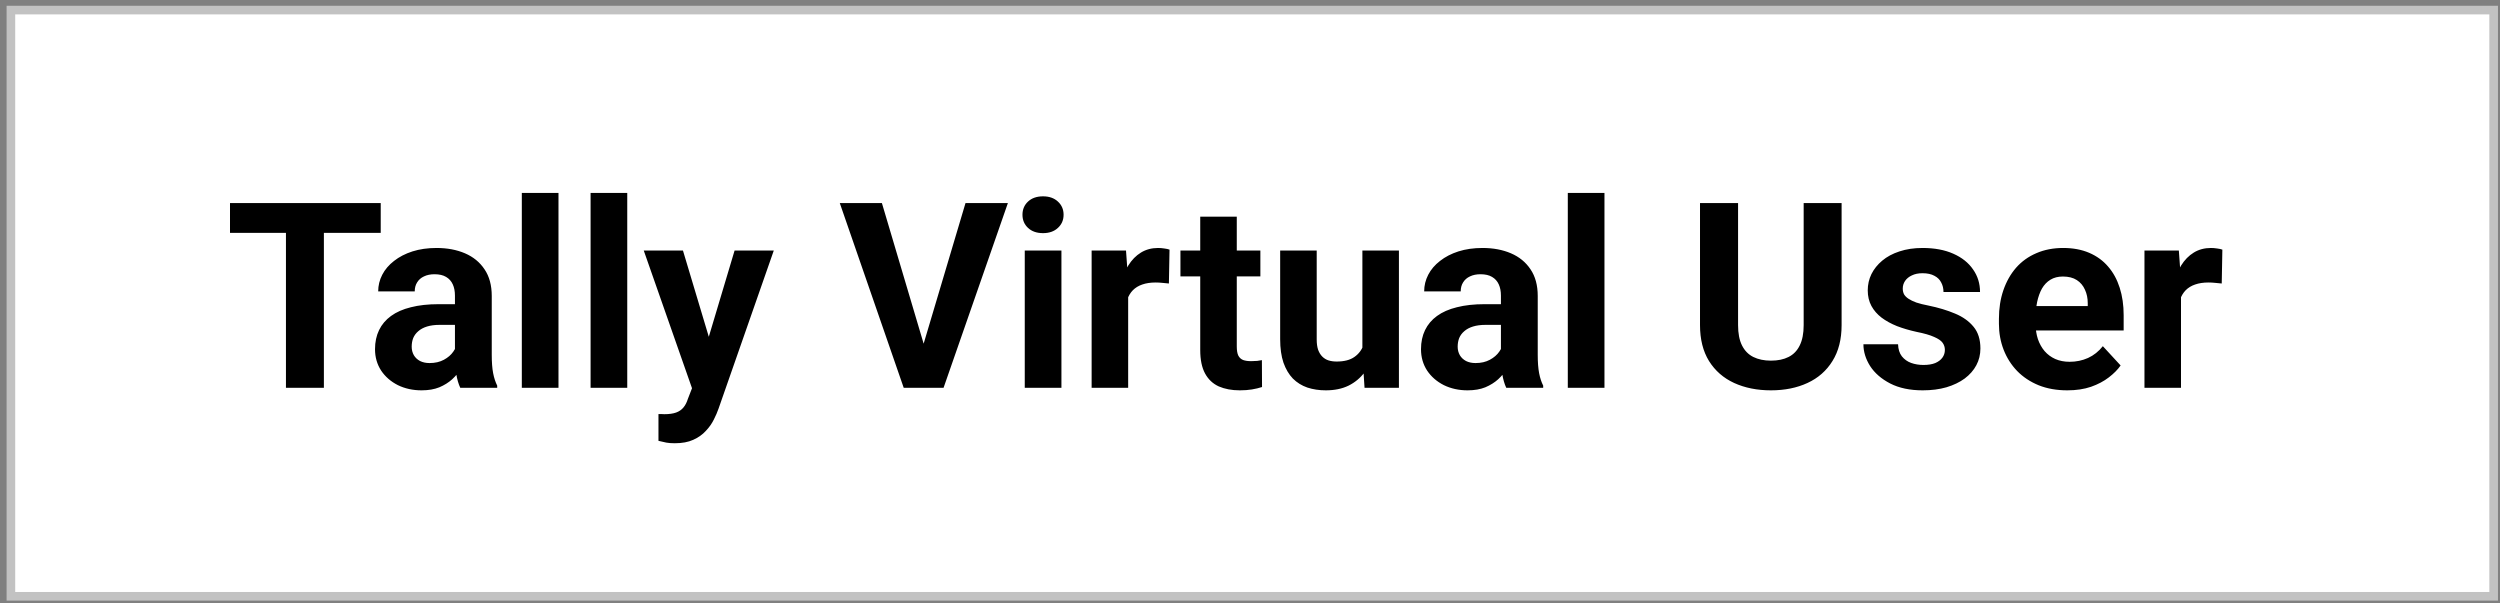
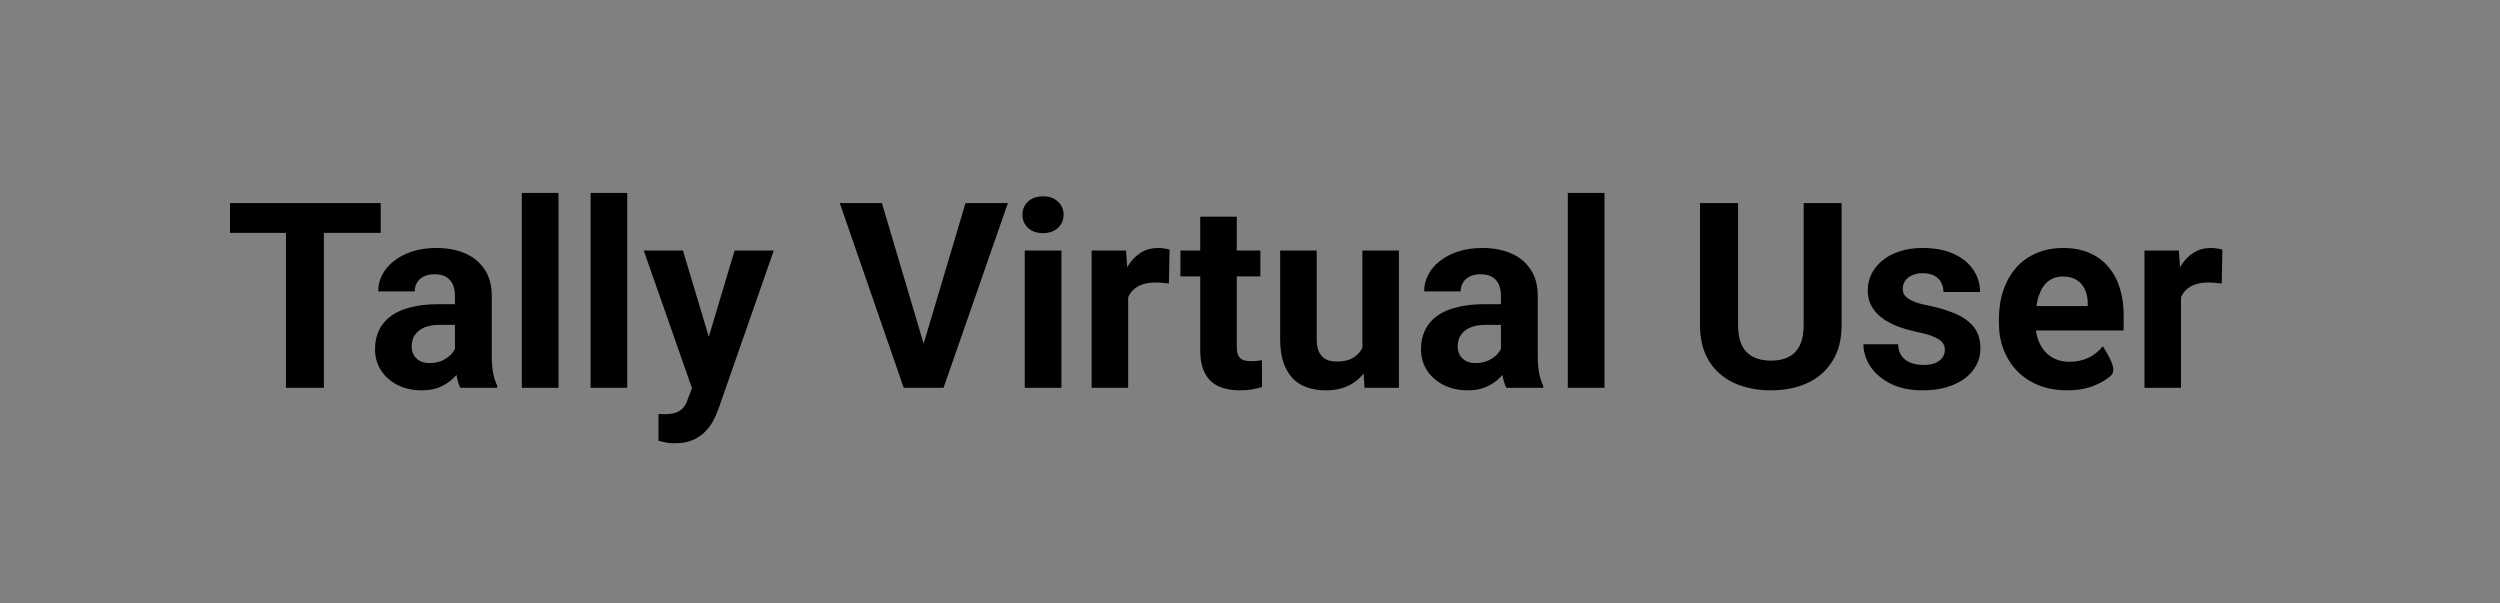
<svg xmlns="http://www.w3.org/2000/svg" width="290" height="70" viewBox="0 0 290 70" fill="none">
  <rect x="0" y="0" width="290" height="70" fill="#808080" stroke="none" />
-   <rect x="1.264" y="1.169" width="288" height="68" fill="white" stroke="#C2C2C2" />
-   <path d="M37.571 23.555V44.985H33.17V23.555H37.571ZM44.164 23.555V27.014H26.68V23.555H44.164ZM52.774 41.394V34.299C52.774 33.789 52.691 33.353 52.524 32.99C52.357 32.617 52.097 32.327 51.744 32.121C51.401 31.915 50.954 31.812 50.405 31.812C49.934 31.812 49.527 31.895 49.183 32.062C48.84 32.219 48.575 32.45 48.389 32.754C48.202 33.048 48.109 33.397 48.109 33.799H43.87C43.87 33.122 44.027 32.479 44.341 31.871C44.655 31.263 45.111 30.728 45.71 30.267C46.308 29.796 47.02 29.428 47.844 29.163C48.678 28.898 49.61 28.765 50.64 28.765C51.877 28.765 52.975 28.972 53.937 29.384C54.899 29.796 55.654 30.414 56.204 31.238C56.763 32.062 57.043 33.093 57.043 34.329V41.143C57.043 42.017 57.096 42.733 57.205 43.292C57.312 43.842 57.469 44.322 57.675 44.734V44.985H53.392C53.187 44.553 53.029 44.013 52.922 43.366C52.823 42.708 52.774 42.051 52.774 41.394ZM53.334 35.285L53.363 37.685H50.993C50.434 37.685 49.949 37.748 49.536 37.876C49.124 38.003 48.786 38.185 48.521 38.42C48.256 38.646 48.06 38.911 47.932 39.215C47.815 39.519 47.756 39.853 47.756 40.216C47.756 40.579 47.839 40.908 48.006 41.202C48.173 41.487 48.413 41.712 48.727 41.879C49.041 42.036 49.409 42.115 49.831 42.115C50.469 42.115 51.023 41.987 51.494 41.732C51.965 41.477 52.328 41.163 52.583 40.79C52.848 40.417 52.985 40.064 52.995 39.73L54.114 41.526C53.957 41.928 53.741 42.345 53.466 42.777C53.201 43.209 52.863 43.616 52.451 43.998C52.038 44.371 51.543 44.68 50.964 44.926C50.385 45.161 49.698 45.279 48.904 45.279C47.893 45.279 46.975 45.078 46.151 44.675C45.337 44.263 44.689 43.699 44.209 42.983C43.738 42.257 43.502 41.433 43.502 40.51C43.502 39.676 43.659 38.936 43.973 38.288C44.287 37.64 44.748 37.096 45.357 36.654C45.975 36.203 46.745 35.864 47.667 35.639C48.59 35.403 49.659 35.285 50.876 35.285H53.334ZM64.784 22.378V44.985H60.531V22.378H64.784ZM72.761 22.378V44.985H68.508V22.378H72.761ZM80.989 43.189L85.213 29.06H89.76L83.358 47.384C83.221 47.786 83.034 48.218 82.799 48.679C82.573 49.14 82.264 49.577 81.872 49.989C81.489 50.411 81.003 50.754 80.415 51.019C79.836 51.284 79.124 51.416 78.28 51.416C77.878 51.416 77.549 51.392 77.294 51.343C77.039 51.294 76.735 51.225 76.382 51.137V48.031C76.49 48.031 76.603 48.031 76.72 48.031C76.838 48.041 76.951 48.046 77.059 48.046C77.618 48.046 78.074 47.982 78.428 47.855C78.781 47.727 79.065 47.531 79.281 47.266C79.497 47.011 79.669 46.677 79.796 46.265L80.989 43.189ZM79.222 29.06L82.681 40.599L83.284 45.088L80.4 45.397L74.675 29.06H79.222ZM106.951 40.51L111.999 23.555H116.915L109.453 44.985H106.215L106.951 40.51ZM102.3 23.555L107.334 40.51L108.099 44.985H104.831L97.414 23.555H102.3ZM123.126 29.06V44.985H118.872V29.06H123.126ZM118.607 24.909C118.607 24.291 118.823 23.781 119.255 23.379C119.687 22.977 120.266 22.775 120.992 22.775C121.708 22.775 122.282 22.977 122.714 23.379C123.155 23.781 123.376 24.291 123.376 24.909C123.376 25.528 123.155 26.038 122.714 26.44C122.282 26.842 121.708 27.044 120.992 27.044C120.266 27.044 119.687 26.842 119.255 26.44C118.823 26.038 118.607 25.528 118.607 24.909ZM130.867 32.533V44.985H126.629V29.06H130.617L130.867 32.533ZM135.665 28.957L135.592 32.886C135.386 32.857 135.136 32.833 134.841 32.813C134.557 32.783 134.297 32.769 134.061 32.769C133.463 32.769 132.943 32.847 132.501 33.004C132.069 33.151 131.706 33.372 131.412 33.667C131.127 33.961 130.912 34.319 130.764 34.741C130.627 35.163 130.548 35.644 130.529 36.183L129.675 35.918C129.675 34.888 129.778 33.941 129.984 33.078C130.19 32.205 130.49 31.444 130.882 30.797C131.284 30.149 131.775 29.649 132.354 29.295C132.933 28.942 133.595 28.765 134.341 28.765C134.576 28.765 134.817 28.785 135.062 28.824C135.307 28.854 135.508 28.898 135.665 28.957ZM146.203 29.06V32.062H136.931V29.06H146.203ZM139.227 25.13H143.466V40.187C143.466 40.648 143.525 41.001 143.643 41.246C143.77 41.492 143.956 41.663 144.202 41.761C144.447 41.85 144.756 41.894 145.129 41.894C145.394 41.894 145.629 41.884 145.835 41.864C146.051 41.835 146.233 41.806 146.38 41.776L146.395 44.896C146.032 45.014 145.639 45.107 145.217 45.176C144.795 45.245 144.329 45.279 143.819 45.279C142.887 45.279 142.073 45.127 141.376 44.823C140.689 44.509 140.159 44.008 139.786 43.322C139.414 42.635 139.227 41.732 139.227 40.613V25.13ZM158.037 41.173V29.06H162.275V44.985H158.287L158.037 41.173ZM158.508 37.905L159.759 37.876C159.759 38.936 159.636 39.922 159.391 40.834C159.145 41.737 158.777 42.522 158.287 43.189C157.796 43.846 157.178 44.362 156.432 44.734C155.687 45.097 154.808 45.279 153.798 45.279C153.023 45.279 152.306 45.171 151.649 44.955C151.001 44.73 150.442 44.381 149.971 43.91C149.51 43.429 149.147 42.816 148.882 42.071C148.627 41.315 148.499 40.407 148.499 39.348V29.06H152.738V39.377C152.738 39.848 152.792 40.245 152.9 40.569C153.018 40.893 153.18 41.158 153.386 41.364C153.592 41.57 153.832 41.717 154.107 41.806C154.391 41.894 154.705 41.938 155.049 41.938C155.922 41.938 156.609 41.761 157.109 41.408C157.62 41.055 157.978 40.574 158.184 39.966C158.4 39.348 158.508 38.661 158.508 37.905ZM174.108 41.394V34.299C174.108 33.789 174.025 33.353 173.858 32.99C173.691 32.617 173.431 32.327 173.078 32.121C172.735 31.915 172.288 31.812 171.739 31.812C171.268 31.812 170.861 31.895 170.517 32.062C170.174 32.219 169.909 32.45 169.723 32.754C169.536 33.048 169.443 33.397 169.443 33.799H165.204C165.204 33.122 165.361 32.479 165.675 31.871C165.989 31.263 166.445 30.728 167.044 30.267C167.642 29.796 168.354 29.428 169.178 29.163C170.012 28.898 170.944 28.765 171.974 28.765C173.211 28.765 174.31 28.972 175.271 29.384C176.233 29.796 176.988 30.414 177.538 31.238C178.097 32.062 178.377 33.093 178.377 34.329V41.143C178.377 42.017 178.431 42.733 178.539 43.292C178.646 43.842 178.803 44.322 179.01 44.734V44.985H174.727C174.521 44.553 174.364 44.013 174.256 43.366C174.158 42.708 174.108 42.051 174.108 41.394ZM174.668 35.285L174.697 37.685H172.328C171.768 37.685 171.283 37.748 170.871 37.876C170.458 38.003 170.12 38.185 169.855 38.42C169.59 38.646 169.394 38.911 169.266 39.215C169.149 39.519 169.09 39.853 169.09 40.216C169.09 40.579 169.173 40.908 169.34 41.202C169.507 41.487 169.747 41.712 170.061 41.879C170.375 42.036 170.743 42.115 171.165 42.115C171.803 42.115 172.357 41.987 172.828 41.732C173.299 41.477 173.662 41.163 173.917 40.79C174.182 40.417 174.319 40.064 174.329 39.73L175.448 41.526C175.291 41.928 175.075 42.345 174.8 42.777C174.535 43.209 174.197 43.616 173.785 43.998C173.373 44.371 172.877 44.68 172.298 44.926C171.719 45.161 171.032 45.279 170.238 45.279C169.227 45.279 168.31 45.078 167.485 44.675C166.671 44.263 166.023 43.699 165.543 42.983C165.072 42.257 164.836 41.433 164.836 40.51C164.836 39.676 164.993 38.936 165.307 38.288C165.621 37.64 166.082 37.096 166.691 36.654C167.309 36.203 168.079 35.864 169.001 35.639C169.924 35.403 170.993 35.285 172.21 35.285H174.668ZM186.118 22.378V44.985H181.865V22.378H186.118ZM209.225 23.555H213.626V37.714C213.626 39.362 213.273 40.751 212.566 41.879C211.87 43.008 210.903 43.856 209.667 44.425C208.44 44.994 207.027 45.279 205.428 45.279C203.829 45.279 202.406 44.994 201.16 44.425C199.924 43.856 198.952 43.008 198.246 41.879C197.549 40.751 197.201 39.362 197.201 37.714V23.555H201.616V37.714C201.616 38.676 201.768 39.461 202.072 40.069C202.377 40.677 202.813 41.124 203.382 41.408C203.961 41.693 204.643 41.835 205.428 41.835C206.233 41.835 206.915 41.693 207.474 41.408C208.043 41.124 208.475 40.677 208.769 40.069C209.073 39.461 209.225 38.676 209.225 37.714V23.555ZM225.606 40.584C225.606 40.28 225.518 40.005 225.341 39.76C225.165 39.514 224.836 39.289 224.355 39.083C223.884 38.867 223.202 38.671 222.309 38.494C221.505 38.317 220.754 38.097 220.058 37.832C219.371 37.557 218.772 37.228 218.262 36.846C217.762 36.463 217.369 36.012 217.085 35.492C216.8 34.962 216.658 34.358 216.658 33.681C216.658 33.014 216.8 32.386 217.085 31.797C217.379 31.209 217.796 30.689 218.336 30.237C218.885 29.776 219.552 29.418 220.337 29.163C221.132 28.898 222.025 28.765 223.016 28.765C224.399 28.765 225.587 28.986 226.578 29.428C227.578 29.869 228.344 30.478 228.874 31.253C229.413 32.018 229.683 32.891 229.683 33.873H225.444C225.444 33.461 225.356 33.093 225.179 32.769C225.013 32.435 224.748 32.175 224.385 31.989C224.031 31.793 223.57 31.694 223.001 31.694C222.53 31.694 222.123 31.778 221.78 31.945C221.436 32.102 221.171 32.317 220.985 32.592C220.808 32.857 220.72 33.151 220.72 33.475C220.72 33.721 220.769 33.941 220.867 34.138C220.975 34.324 221.147 34.496 221.382 34.653C221.618 34.81 221.922 34.957 222.295 35.094C222.677 35.222 223.148 35.34 223.708 35.447C224.856 35.683 225.881 35.992 226.784 36.375C227.686 36.748 228.403 37.258 228.933 37.905C229.462 38.543 229.727 39.382 229.727 40.422C229.727 41.129 229.57 41.776 229.256 42.365C228.942 42.954 228.491 43.469 227.902 43.91C227.314 44.342 226.607 44.68 225.783 44.926C224.969 45.161 224.051 45.279 223.031 45.279C221.549 45.279 220.293 45.014 219.263 44.484C218.242 43.954 217.467 43.282 216.937 42.468C216.417 41.644 216.157 40.8 216.157 39.936H220.175C220.195 40.515 220.342 40.981 220.617 41.335C220.901 41.688 221.26 41.943 221.691 42.1C222.133 42.257 222.609 42.335 223.119 42.335C223.668 42.335 224.125 42.262 224.488 42.115C224.851 41.958 225.126 41.752 225.312 41.496C225.508 41.232 225.606 40.927 225.606 40.584ZM239.809 45.279C238.573 45.279 237.464 45.083 236.483 44.69C235.502 44.288 234.668 43.734 233.981 43.027C233.304 42.321 232.784 41.501 232.421 40.569C232.058 39.627 231.876 38.627 231.876 37.567V36.978C231.876 35.771 232.048 34.667 232.391 33.667C232.735 32.666 233.225 31.797 233.863 31.061C234.511 30.326 235.296 29.761 236.218 29.369C237.14 28.967 238.18 28.765 239.338 28.765C240.466 28.765 241.467 28.952 242.341 29.325C243.214 29.698 243.945 30.227 244.533 30.914C245.132 31.601 245.583 32.425 245.888 33.387C246.192 34.339 246.344 35.398 246.344 36.566V38.332H233.686V35.506H242.179V35.182C242.179 34.594 242.071 34.069 241.855 33.608C241.649 33.137 241.335 32.764 240.913 32.489C240.491 32.214 239.951 32.077 239.294 32.077C238.735 32.077 238.254 32.2 237.852 32.445C237.449 32.69 237.121 33.034 236.865 33.475C236.62 33.917 236.434 34.437 236.306 35.035C236.188 35.624 236.13 36.272 236.13 36.978V37.567C236.13 38.205 236.218 38.793 236.395 39.333C236.581 39.873 236.841 40.339 237.175 40.731C237.518 41.124 237.93 41.428 238.411 41.644C238.901 41.859 239.456 41.968 240.074 41.968C240.839 41.968 241.551 41.82 242.208 41.526C242.875 41.222 243.449 40.766 243.93 40.157L245.991 42.394C245.657 42.875 245.201 43.336 244.622 43.778C244.053 44.219 243.366 44.582 242.561 44.867C241.757 45.142 240.839 45.279 239.809 45.279ZM252.996 32.533V44.985H248.758V29.06H252.746L252.996 32.533ZM257.794 28.957L257.721 32.886C257.515 32.857 257.264 32.833 256.97 32.813C256.686 32.783 256.426 32.769 256.19 32.769C255.591 32.769 255.071 32.847 254.63 33.004C254.198 33.151 253.835 33.372 253.541 33.667C253.256 33.961 253.04 34.319 252.893 34.741C252.756 35.163 252.677 35.644 252.658 36.183L251.804 35.918C251.804 34.888 251.907 33.941 252.113 33.078C252.319 32.205 252.618 31.444 253.011 30.797C253.413 30.149 253.904 29.649 254.483 29.295C255.062 28.942 255.724 28.765 256.47 28.765C256.705 28.765 256.946 28.785 257.191 28.824C257.436 28.854 257.637 28.898 257.794 28.957Z" fill="black" />
+   <path d="M37.571 23.555V44.985H33.17V23.555H37.571ZM44.164 23.555V27.014H26.68V23.555H44.164ZM52.774 41.394V34.299C52.774 33.789 52.691 33.353 52.524 32.99C52.357 32.617 52.097 32.327 51.744 32.121C51.401 31.915 50.954 31.812 50.405 31.812C49.934 31.812 49.527 31.895 49.183 32.062C48.84 32.219 48.575 32.45 48.389 32.754C48.202 33.048 48.109 33.397 48.109 33.799H43.87C43.87 33.122 44.027 32.479 44.341 31.871C44.655 31.263 45.111 30.728 45.71 30.267C46.308 29.796 47.02 29.428 47.844 29.163C48.678 28.898 49.61 28.765 50.64 28.765C51.877 28.765 52.975 28.972 53.937 29.384C54.899 29.796 55.654 30.414 56.204 31.238C56.763 32.062 57.043 33.093 57.043 34.329V41.143C57.043 42.017 57.096 42.733 57.205 43.292C57.312 43.842 57.469 44.322 57.675 44.734V44.985H53.392C53.187 44.553 53.029 44.013 52.922 43.366C52.823 42.708 52.774 42.051 52.774 41.394ZM53.334 35.285L53.363 37.685H50.993C50.434 37.685 49.949 37.748 49.536 37.876C49.124 38.003 48.786 38.185 48.521 38.42C48.256 38.646 48.06 38.911 47.932 39.215C47.815 39.519 47.756 39.853 47.756 40.216C47.756 40.579 47.839 40.908 48.006 41.202C48.173 41.487 48.413 41.712 48.727 41.879C49.041 42.036 49.409 42.115 49.831 42.115C50.469 42.115 51.023 41.987 51.494 41.732C51.965 41.477 52.328 41.163 52.583 40.79C52.848 40.417 52.985 40.064 52.995 39.73L54.114 41.526C53.957 41.928 53.741 42.345 53.466 42.777C53.201 43.209 52.863 43.616 52.451 43.998C52.038 44.371 51.543 44.68 50.964 44.926C50.385 45.161 49.698 45.279 48.904 45.279C47.893 45.279 46.975 45.078 46.151 44.675C45.337 44.263 44.689 43.699 44.209 42.983C43.738 42.257 43.502 41.433 43.502 40.51C43.502 39.676 43.659 38.936 43.973 38.288C44.287 37.64 44.748 37.096 45.357 36.654C45.975 36.203 46.745 35.864 47.667 35.639C48.59 35.403 49.659 35.285 50.876 35.285H53.334ZM64.784 22.378V44.985H60.531V22.378H64.784ZM72.761 22.378V44.985H68.508V22.378H72.761ZM80.989 43.189L85.213 29.06H89.76L83.358 47.384C83.221 47.786 83.034 48.218 82.799 48.679C82.573 49.14 82.264 49.577 81.872 49.989C81.489 50.411 81.003 50.754 80.415 51.019C79.836 51.284 79.124 51.416 78.28 51.416C77.878 51.416 77.549 51.392 77.294 51.343C77.039 51.294 76.735 51.225 76.382 51.137V48.031C76.49 48.031 76.603 48.031 76.72 48.031C76.838 48.041 76.951 48.046 77.059 48.046C77.618 48.046 78.074 47.982 78.428 47.855C78.781 47.727 79.065 47.531 79.281 47.266C79.497 47.011 79.669 46.677 79.796 46.265L80.989 43.189ZM79.222 29.06L82.681 40.599L83.284 45.088L80.4 45.397L74.675 29.06H79.222ZM106.951 40.51L111.999 23.555H116.915L109.453 44.985H106.215L106.951 40.51ZM102.3 23.555L107.334 40.51L108.099 44.985H104.831L97.414 23.555H102.3ZM123.126 29.06V44.985H118.872V29.06H123.126ZM118.607 24.909C118.607 24.291 118.823 23.781 119.255 23.379C119.687 22.977 120.266 22.775 120.992 22.775C121.708 22.775 122.282 22.977 122.714 23.379C123.155 23.781 123.376 24.291 123.376 24.909C123.376 25.528 123.155 26.038 122.714 26.44C122.282 26.842 121.708 27.044 120.992 27.044C120.266 27.044 119.687 26.842 119.255 26.44C118.823 26.038 118.607 25.528 118.607 24.909ZM130.867 32.533V44.985H126.629V29.06H130.617L130.867 32.533ZM135.665 28.957L135.592 32.886C135.386 32.857 135.136 32.833 134.841 32.813C134.557 32.783 134.297 32.769 134.061 32.769C133.463 32.769 132.943 32.847 132.501 33.004C132.069 33.151 131.706 33.372 131.412 33.667C131.127 33.961 130.912 34.319 130.764 34.741C130.627 35.163 130.548 35.644 130.529 36.183L129.675 35.918C129.675 34.888 129.778 33.941 129.984 33.078C130.19 32.205 130.49 31.444 130.882 30.797C131.284 30.149 131.775 29.649 132.354 29.295C132.933 28.942 133.595 28.765 134.341 28.765C134.576 28.765 134.817 28.785 135.062 28.824C135.307 28.854 135.508 28.898 135.665 28.957ZM146.203 29.06V32.062H136.931V29.06H146.203ZM139.227 25.13H143.466V40.187C143.466 40.648 143.525 41.001 143.643 41.246C143.77 41.492 143.956 41.663 144.202 41.761C144.447 41.85 144.756 41.894 145.129 41.894C145.394 41.894 145.629 41.884 145.835 41.864C146.051 41.835 146.233 41.806 146.38 41.776L146.395 44.896C146.032 45.014 145.639 45.107 145.217 45.176C144.795 45.245 144.329 45.279 143.819 45.279C142.887 45.279 142.073 45.127 141.376 44.823C140.689 44.509 140.159 44.008 139.786 43.322C139.414 42.635 139.227 41.732 139.227 40.613V25.13ZM158.037 41.173V29.06H162.275V44.985H158.287L158.037 41.173ZM158.508 37.905L159.759 37.876C159.759 38.936 159.636 39.922 159.391 40.834C159.145 41.737 158.777 42.522 158.287 43.189C157.796 43.846 157.178 44.362 156.432 44.734C155.687 45.097 154.808 45.279 153.798 45.279C153.023 45.279 152.306 45.171 151.649 44.955C151.001 44.73 150.442 44.381 149.971 43.91C149.51 43.429 149.147 42.816 148.882 42.071C148.627 41.315 148.499 40.407 148.499 39.348V29.06H152.738V39.377C152.738 39.848 152.792 40.245 152.9 40.569C153.018 40.893 153.18 41.158 153.386 41.364C153.592 41.57 153.832 41.717 154.107 41.806C154.391 41.894 154.705 41.938 155.049 41.938C155.922 41.938 156.609 41.761 157.109 41.408C157.62 41.055 157.978 40.574 158.184 39.966C158.4 39.348 158.508 38.661 158.508 37.905ZM174.108 41.394V34.299C174.108 33.789 174.025 33.353 173.858 32.99C173.691 32.617 173.431 32.327 173.078 32.121C172.735 31.915 172.288 31.812 171.739 31.812C171.268 31.812 170.861 31.895 170.517 32.062C170.174 32.219 169.909 32.45 169.723 32.754C169.536 33.048 169.443 33.397 169.443 33.799H165.204C165.204 33.122 165.361 32.479 165.675 31.871C165.989 31.263 166.445 30.728 167.044 30.267C167.642 29.796 168.354 29.428 169.178 29.163C170.012 28.898 170.944 28.765 171.974 28.765C173.211 28.765 174.31 28.972 175.271 29.384C176.233 29.796 176.988 30.414 177.538 31.238C178.097 32.062 178.377 33.093 178.377 34.329V41.143C178.377 42.017 178.431 42.733 178.539 43.292C178.646 43.842 178.803 44.322 179.01 44.734V44.985H174.727C174.521 44.553 174.364 44.013 174.256 43.366C174.158 42.708 174.108 42.051 174.108 41.394ZM174.668 35.285L174.697 37.685H172.328C171.768 37.685 171.283 37.748 170.871 37.876C170.458 38.003 170.12 38.185 169.855 38.42C169.59 38.646 169.394 38.911 169.266 39.215C169.149 39.519 169.09 39.853 169.09 40.216C169.09 40.579 169.173 40.908 169.34 41.202C169.507 41.487 169.747 41.712 170.061 41.879C170.375 42.036 170.743 42.115 171.165 42.115C171.803 42.115 172.357 41.987 172.828 41.732C173.299 41.477 173.662 41.163 173.917 40.79C174.182 40.417 174.319 40.064 174.329 39.73L175.448 41.526C175.291 41.928 175.075 42.345 174.8 42.777C174.535 43.209 174.197 43.616 173.785 43.998C173.373 44.371 172.877 44.68 172.298 44.926C171.719 45.161 171.032 45.279 170.238 45.279C169.227 45.279 168.31 45.078 167.485 44.675C166.671 44.263 166.023 43.699 165.543 42.983C165.072 42.257 164.836 41.433 164.836 40.51C164.836 39.676 164.993 38.936 165.307 38.288C165.621 37.64 166.082 37.096 166.691 36.654C167.309 36.203 168.079 35.864 169.001 35.639C169.924 35.403 170.993 35.285 172.21 35.285H174.668ZM186.118 22.378V44.985H181.865V22.378H186.118ZM209.225 23.555H213.626V37.714C213.626 39.362 213.273 40.751 212.566 41.879C211.87 43.008 210.903 43.856 209.667 44.425C208.44 44.994 207.027 45.279 205.428 45.279C203.829 45.279 202.406 44.994 201.16 44.425C199.924 43.856 198.952 43.008 198.246 41.879C197.549 40.751 197.201 39.362 197.201 37.714V23.555H201.616V37.714C201.616 38.676 201.768 39.461 202.072 40.069C202.377 40.677 202.813 41.124 203.382 41.408C203.961 41.693 204.643 41.835 205.428 41.835C206.233 41.835 206.915 41.693 207.474 41.408C208.043 41.124 208.475 40.677 208.769 40.069C209.073 39.461 209.225 38.676 209.225 37.714V23.555ZM225.606 40.584C225.606 40.28 225.518 40.005 225.341 39.76C225.165 39.514 224.836 39.289 224.355 39.083C223.884 38.867 223.202 38.671 222.309 38.494C221.505 38.317 220.754 38.097 220.058 37.832C219.371 37.557 218.772 37.228 218.262 36.846C217.762 36.463 217.369 36.012 217.085 35.492C216.8 34.962 216.658 34.358 216.658 33.681C216.658 33.014 216.8 32.386 217.085 31.797C217.379 31.209 217.796 30.689 218.336 30.237C218.885 29.776 219.552 29.418 220.337 29.163C221.132 28.898 222.025 28.765 223.016 28.765C224.399 28.765 225.587 28.986 226.578 29.428C227.578 29.869 228.344 30.478 228.874 31.253C229.413 32.018 229.683 32.891 229.683 33.873H225.444C225.444 33.461 225.356 33.093 225.179 32.769C225.013 32.435 224.748 32.175 224.385 31.989C224.031 31.793 223.57 31.694 223.001 31.694C222.53 31.694 222.123 31.778 221.78 31.945C221.436 32.102 221.171 32.317 220.985 32.592C220.808 32.857 220.72 33.151 220.72 33.475C220.72 33.721 220.769 33.941 220.867 34.138C220.975 34.324 221.147 34.496 221.382 34.653C221.618 34.81 221.922 34.957 222.295 35.094C222.677 35.222 223.148 35.34 223.708 35.447C224.856 35.683 225.881 35.992 226.784 36.375C227.686 36.748 228.403 37.258 228.933 37.905C229.462 38.543 229.727 39.382 229.727 40.422C229.727 41.129 229.57 41.776 229.256 42.365C228.942 42.954 228.491 43.469 227.902 43.91C227.314 44.342 226.607 44.68 225.783 44.926C224.969 45.161 224.051 45.279 223.031 45.279C221.549 45.279 220.293 45.014 219.263 44.484C218.242 43.954 217.467 43.282 216.937 42.468C216.417 41.644 216.157 40.8 216.157 39.936H220.175C220.195 40.515 220.342 40.981 220.617 41.335C220.901 41.688 221.26 41.943 221.691 42.1C222.133 42.257 222.609 42.335 223.119 42.335C223.668 42.335 224.125 42.262 224.488 42.115C224.851 41.958 225.126 41.752 225.312 41.496C225.508 41.232 225.606 40.927 225.606 40.584ZM239.809 45.279C238.573 45.279 237.464 45.083 236.483 44.69C235.502 44.288 234.668 43.734 233.981 43.027C233.304 42.321 232.784 41.501 232.421 40.569C232.058 39.627 231.876 38.627 231.876 37.567V36.978C231.876 35.771 232.048 34.667 232.391 33.667C232.735 32.666 233.225 31.797 233.863 31.061C234.511 30.326 235.296 29.761 236.218 29.369C237.14 28.967 238.18 28.765 239.338 28.765C240.466 28.765 241.467 28.952 242.341 29.325C243.214 29.698 243.945 30.227 244.533 30.914C245.132 31.601 245.583 32.425 245.888 33.387C246.192 34.339 246.344 35.398 246.344 36.566V38.332H233.686V35.506H242.179V35.182C242.179 34.594 242.071 34.069 241.855 33.608C241.649 33.137 241.335 32.764 240.913 32.489C240.491 32.214 239.951 32.077 239.294 32.077C238.735 32.077 238.254 32.2 237.852 32.445C237.449 32.69 237.121 33.034 236.865 33.475C236.62 33.917 236.434 34.437 236.306 35.035C236.188 35.624 236.13 36.272 236.13 36.978V37.567C236.13 38.205 236.218 38.793 236.395 39.333C236.581 39.873 236.841 40.339 237.175 40.731C237.518 41.124 237.93 41.428 238.411 41.644C238.901 41.859 239.456 41.968 240.074 41.968C240.839 41.968 241.551 41.82 242.208 41.526C242.875 41.222 243.449 40.766 243.93 40.157C245.657 42.875 245.201 43.336 244.622 43.778C244.053 44.219 243.366 44.582 242.561 44.867C241.757 45.142 240.839 45.279 239.809 45.279ZM252.996 32.533V44.985H248.758V29.06H252.746L252.996 32.533ZM257.794 28.957L257.721 32.886C257.515 32.857 257.264 32.833 256.97 32.813C256.686 32.783 256.426 32.769 256.19 32.769C255.591 32.769 255.071 32.847 254.63 33.004C254.198 33.151 253.835 33.372 253.541 33.667C253.256 33.961 253.04 34.319 252.893 34.741C252.756 35.163 252.677 35.644 252.658 36.183L251.804 35.918C251.804 34.888 251.907 33.941 252.113 33.078C252.319 32.205 252.618 31.444 253.011 30.797C253.413 30.149 253.904 29.649 254.483 29.295C255.062 28.942 255.724 28.765 256.47 28.765C256.705 28.765 256.946 28.785 257.191 28.824C257.436 28.854 257.637 28.898 257.794 28.957Z" fill="black" />
</svg>